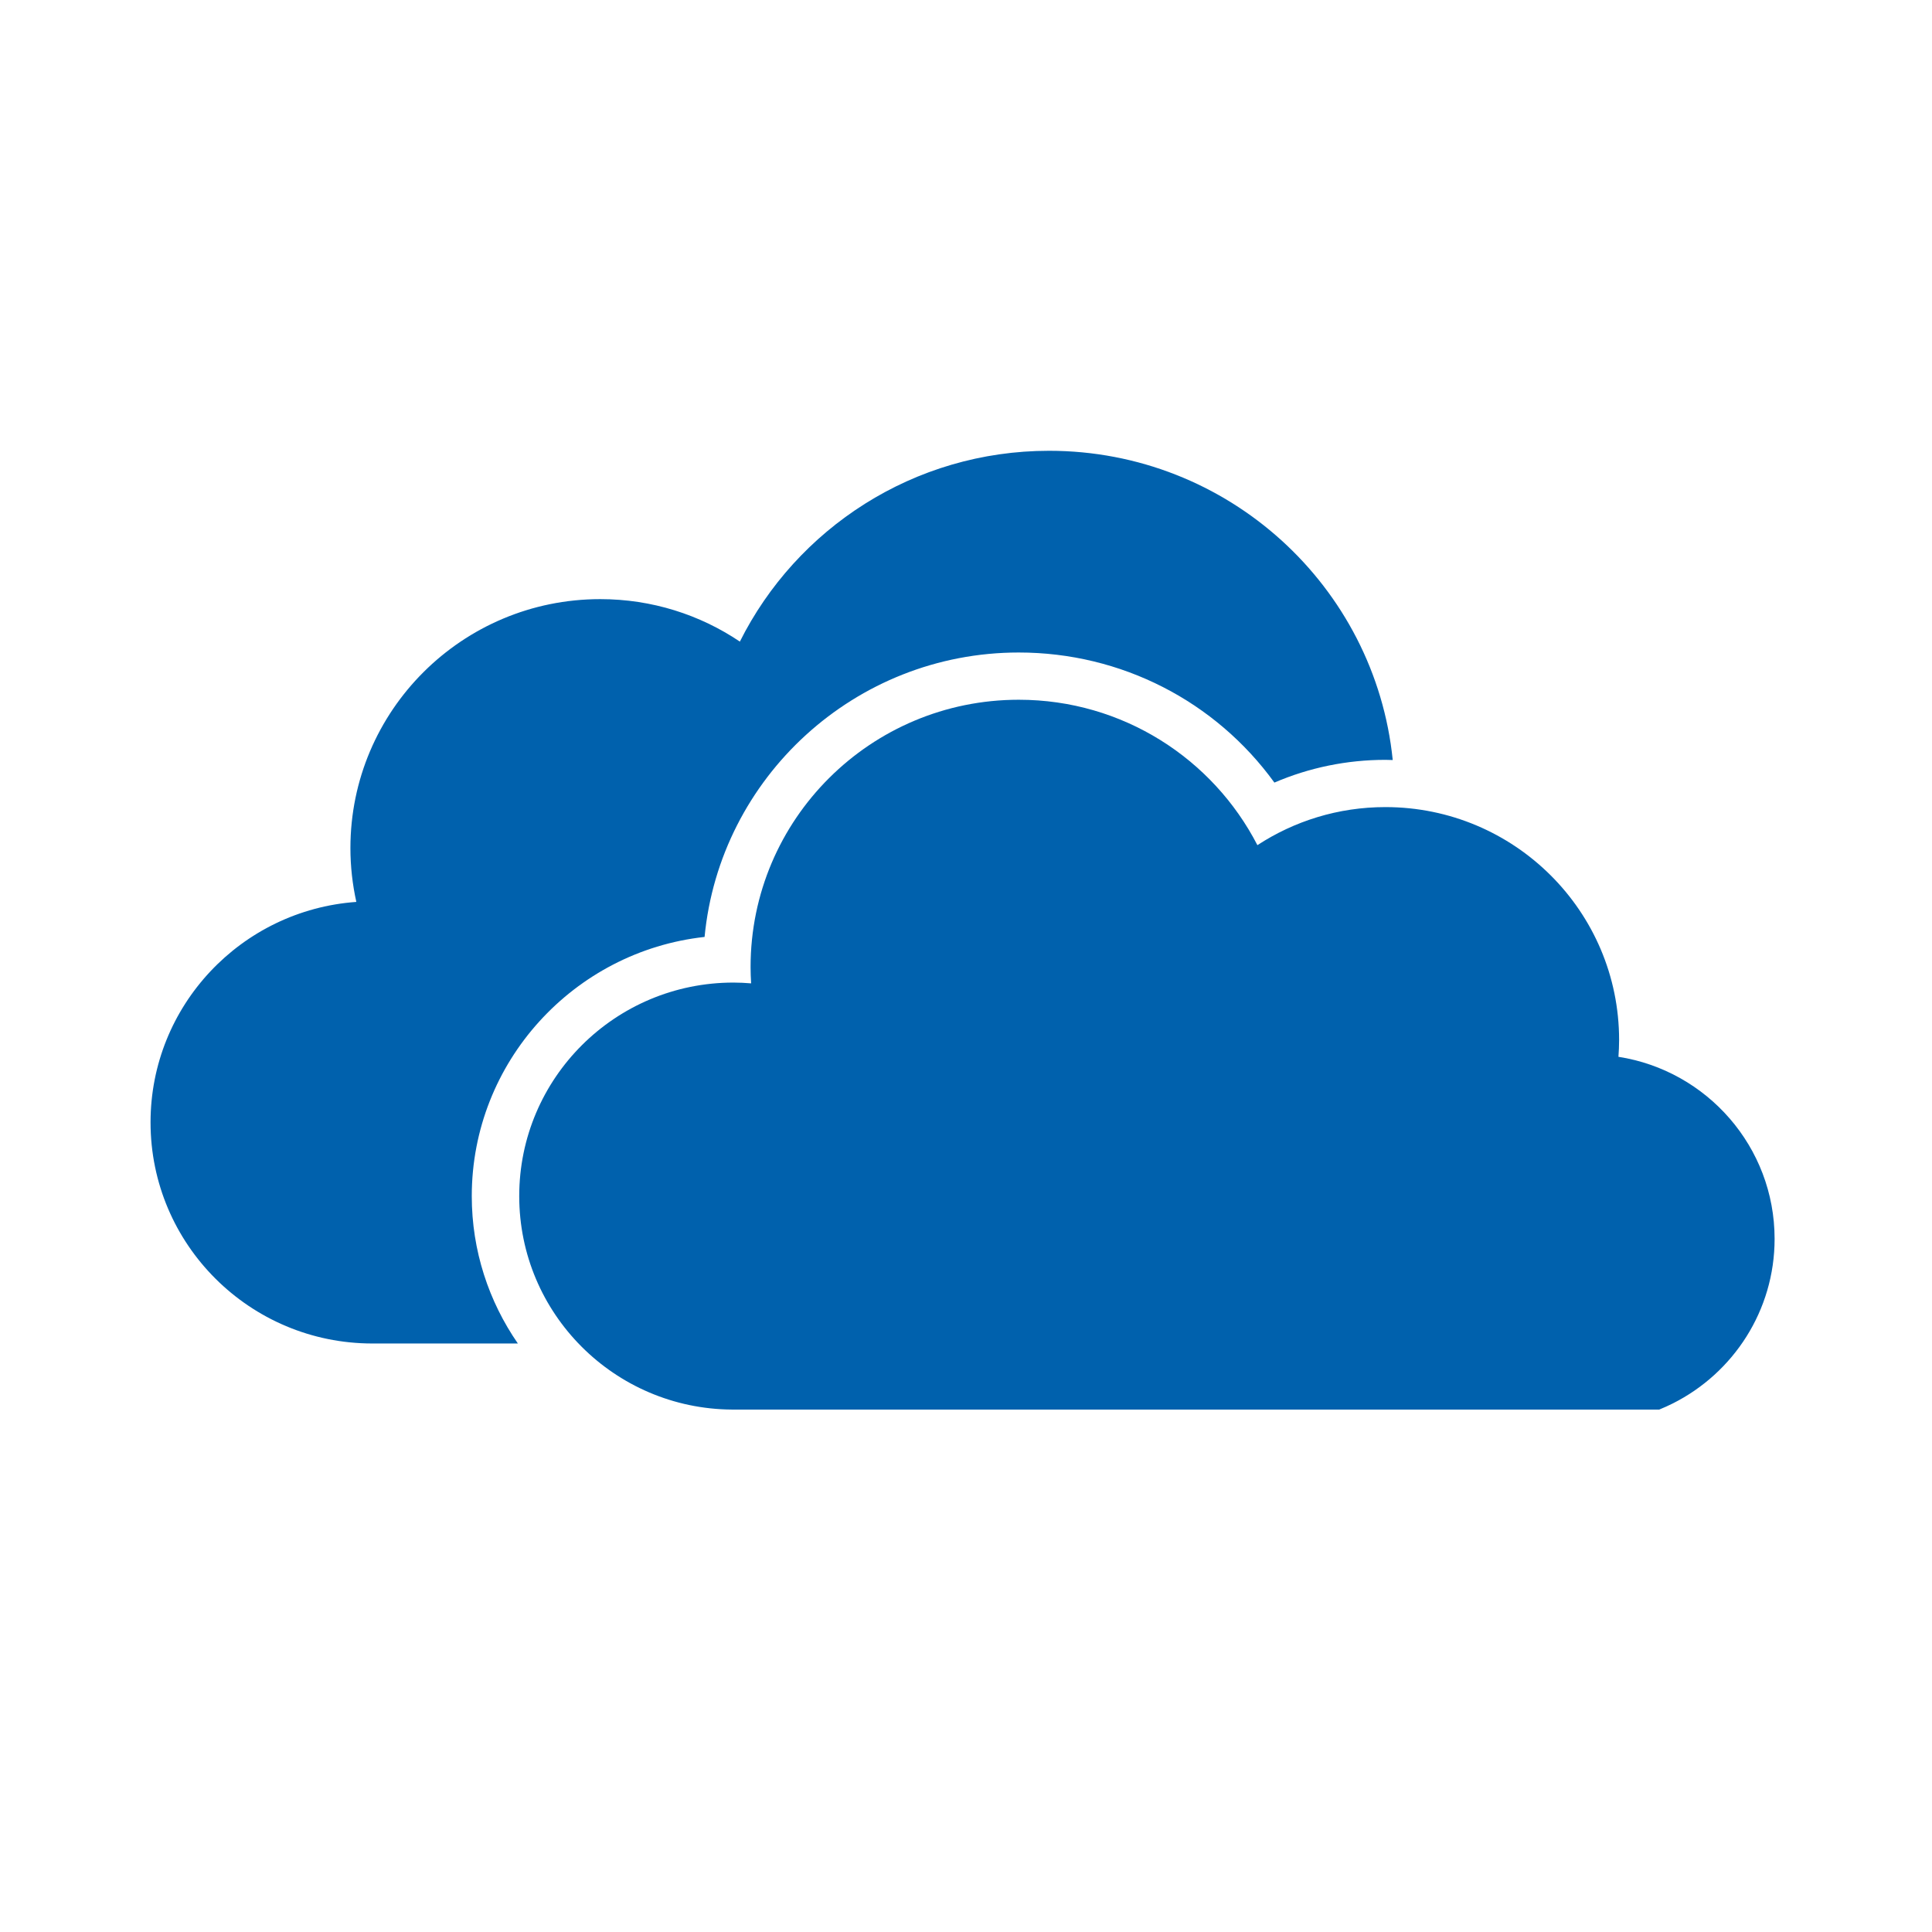
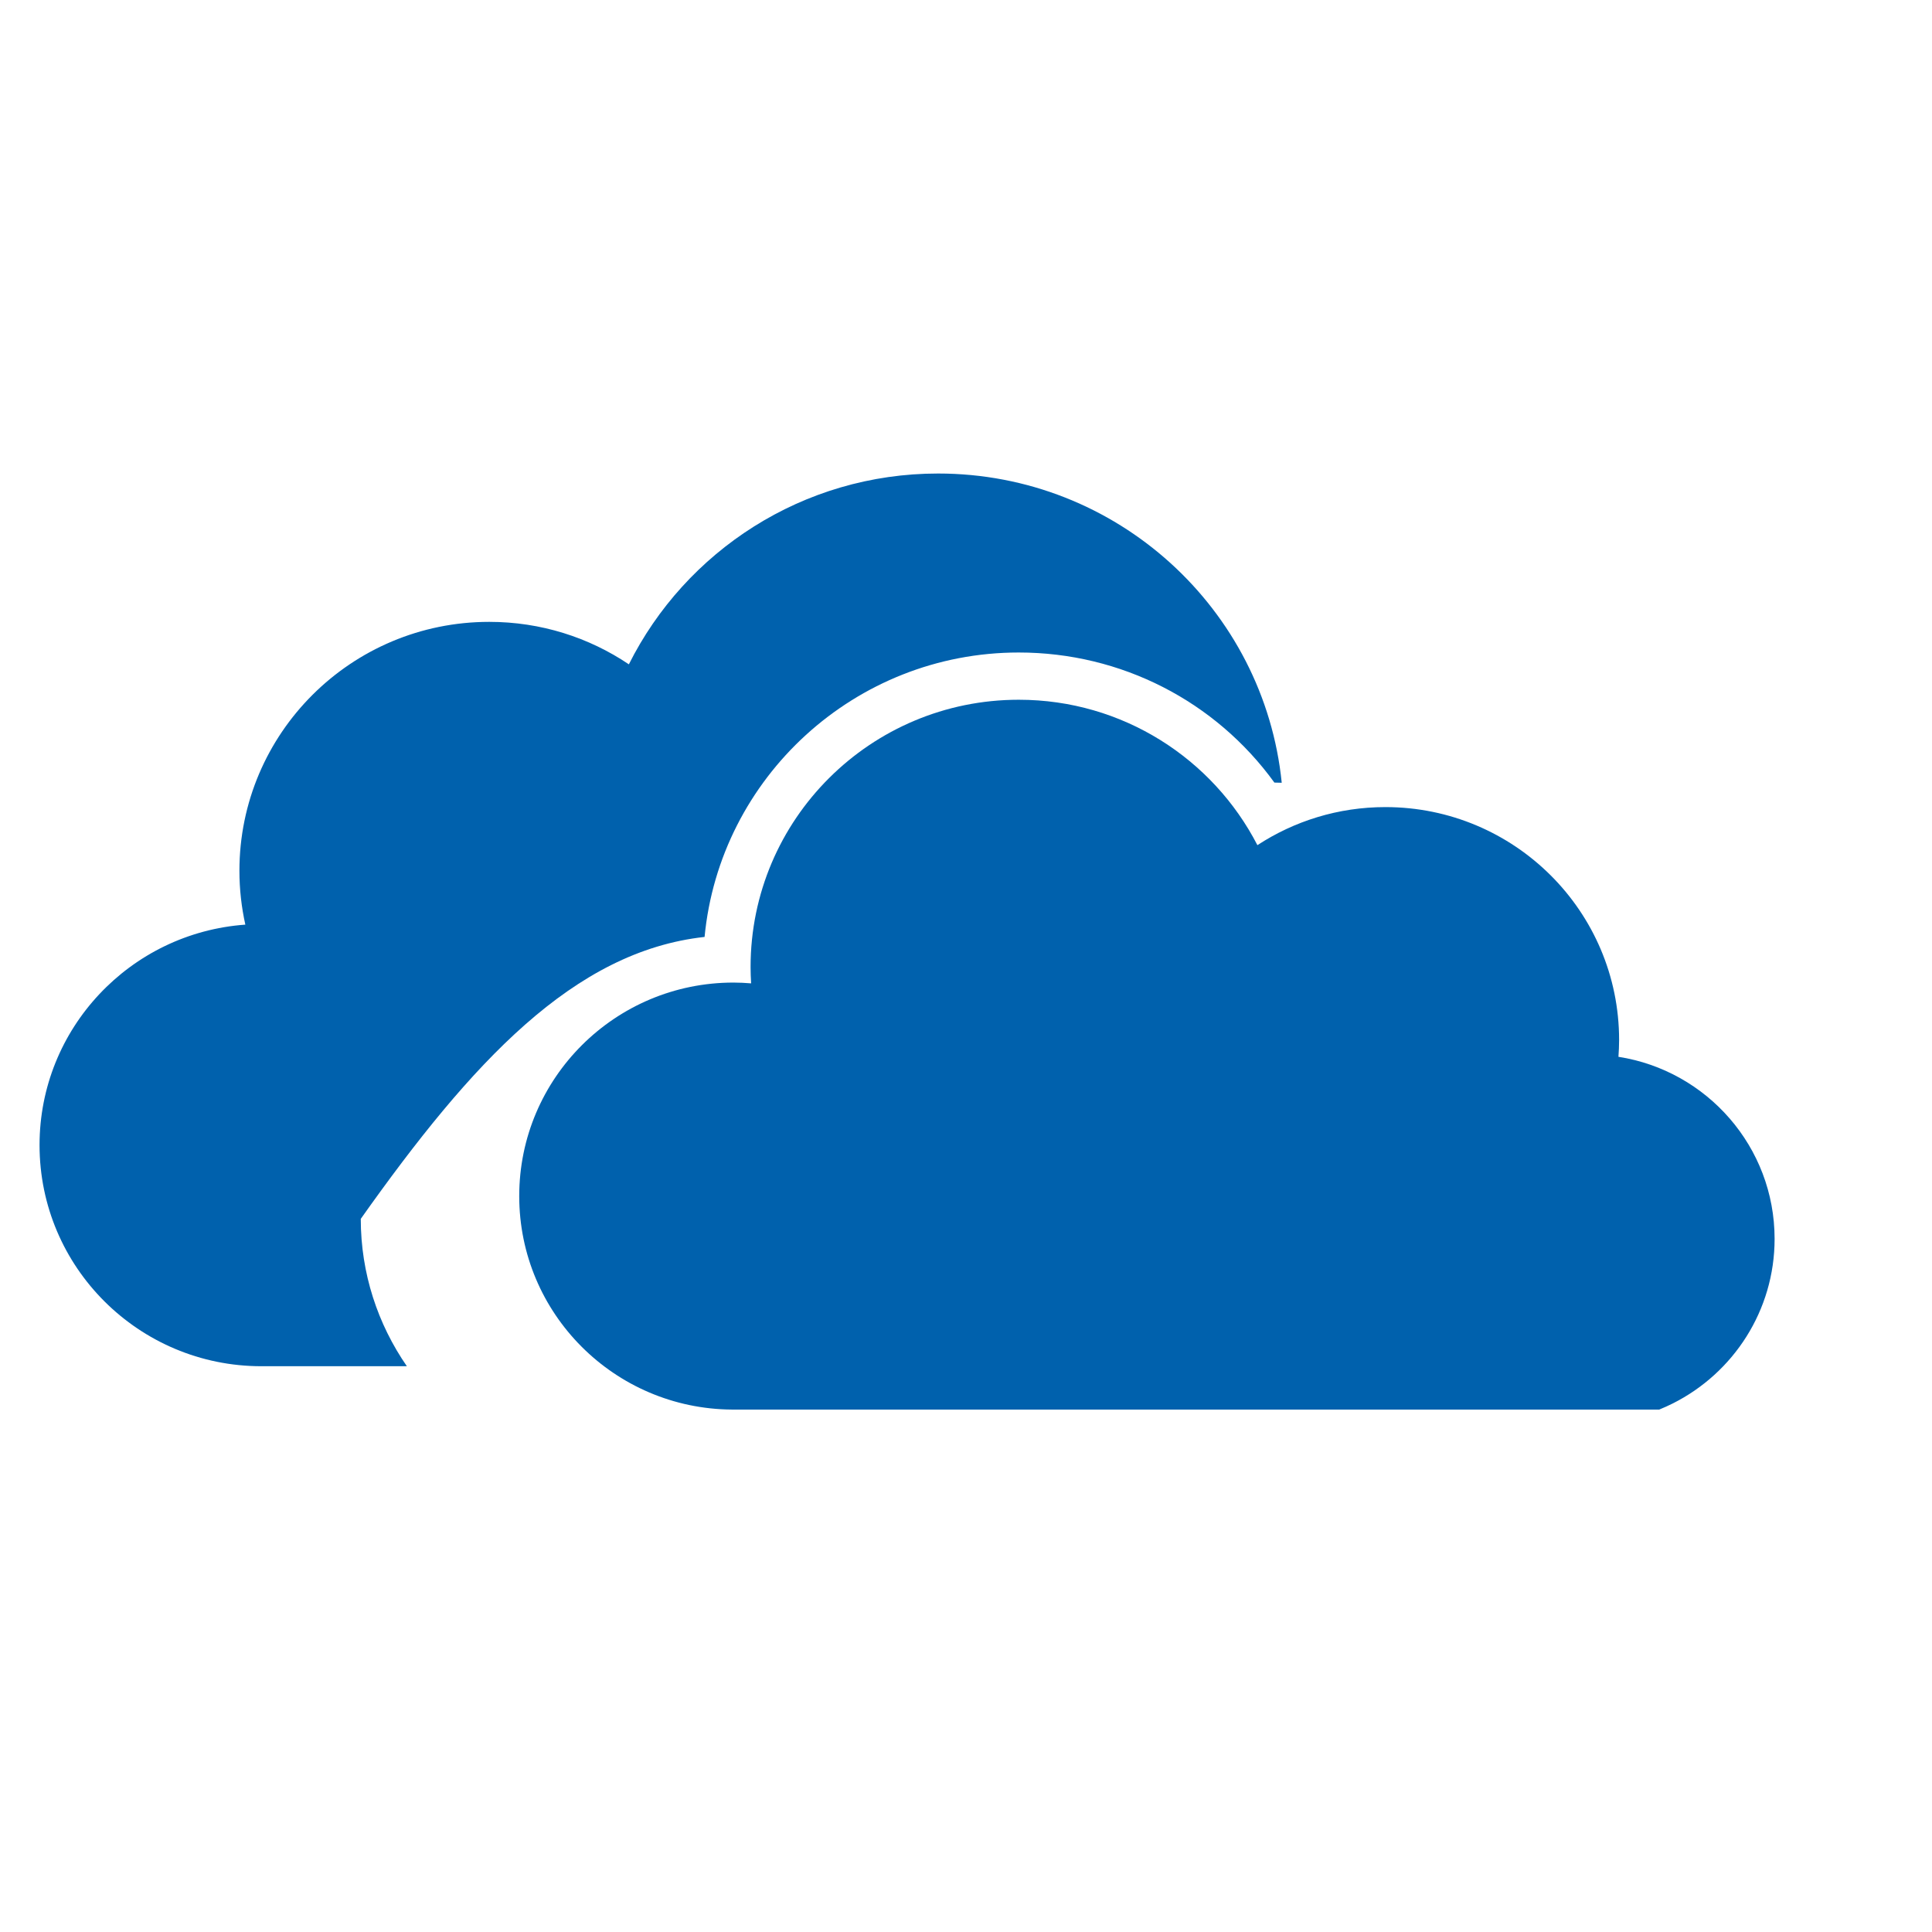
<svg xmlns="http://www.w3.org/2000/svg" version="1.1" id="Layer_1" x="0px" y="0px" viewBox="0 0 64 64" style="enable-background:new 0 0 64 64;" xml:space="preserve">
  <g id="icon-m-service-onedrive">
-     <rect id="icon-m-service-onedrive_1_" style="opacity:0;fill:#FFFFFF;" width="64" height="64" />
    <rect style="fill:#FFFFFF;" width="64" height="64" />
    <path style="fill:#0061AD;" d="M53.613,35.008c0.013-0.184,0.022-0.369,0.022-0.556c0-4.261-3.466-7.716-7.742-7.716   c-1.566,0-3.022,0.465-4.24,1.261c-1.473-2.859-4.459-4.817-7.906-4.817c-4.906,0-8.883,3.964-8.883,8.853   c0,0.182,0.007,0.363,0.018,0.542c-0.193-0.016-0.388-0.026-0.585-0.026c-3.92,0-7.097,3.167-7.097,7.073   c0,3.891,3.153,7.048,7.052,7.072v0.001h0.045h26.061h4.604c0.156-0.063,0.309-0.133,0.459-0.208   c1.996-1.006,3.365-3.068,3.365-5.449C58.785,37.991,56.543,35.465,53.613,35.008z" />
-     <path style="fill:#0061AD;" d="M23.34,31.037c0.505-5.279,4.98-9.422,10.407-9.422c3.399,0,6.52,1.618,8.469,4.309   c1.155-0.496,2.403-0.753,3.677-0.753c0.082,0,0.162,0.004,0.243,0.006c-0.583-5.753-5.457-10.244-11.384-10.244   c-4.486,0-8.368,2.575-10.243,6.321c-1.32-0.889-2.912-1.407-4.625-1.407c-4.571,0-8.276,3.692-8.276,8.247   c0,0.612,0.069,1.208,0.196,1.783c-3.81,0.273-6.817,3.437-6.817,7.303c0,4.045,3.291,7.325,7.35,7.325h4.818   c-0.962-1.391-1.527-3.074-1.527-4.882C15.629,35.182,19.009,31.513,23.34,31.037z" />
+     <path style="fill:#0061AD;" d="M23.34,31.037c0.505-5.279,4.98-9.422,10.407-9.422c3.399,0,6.52,1.618,8.469,4.309   c0.082,0,0.162,0.004,0.243,0.006c-0.583-5.753-5.457-10.244-11.384-10.244   c-4.486,0-8.368,2.575-10.243,6.321c-1.32-0.889-2.912-1.407-4.625-1.407c-4.571,0-8.276,3.692-8.276,8.247   c0,0.612,0.069,1.208,0.196,1.783c-3.81,0.273-6.817,3.437-6.817,7.303c0,4.045,3.291,7.325,7.35,7.325h4.818   c-0.962-1.391-1.527-3.074-1.527-4.882C15.629,35.182,19.009,31.513,23.34,31.037z" />
  </g>
</svg>